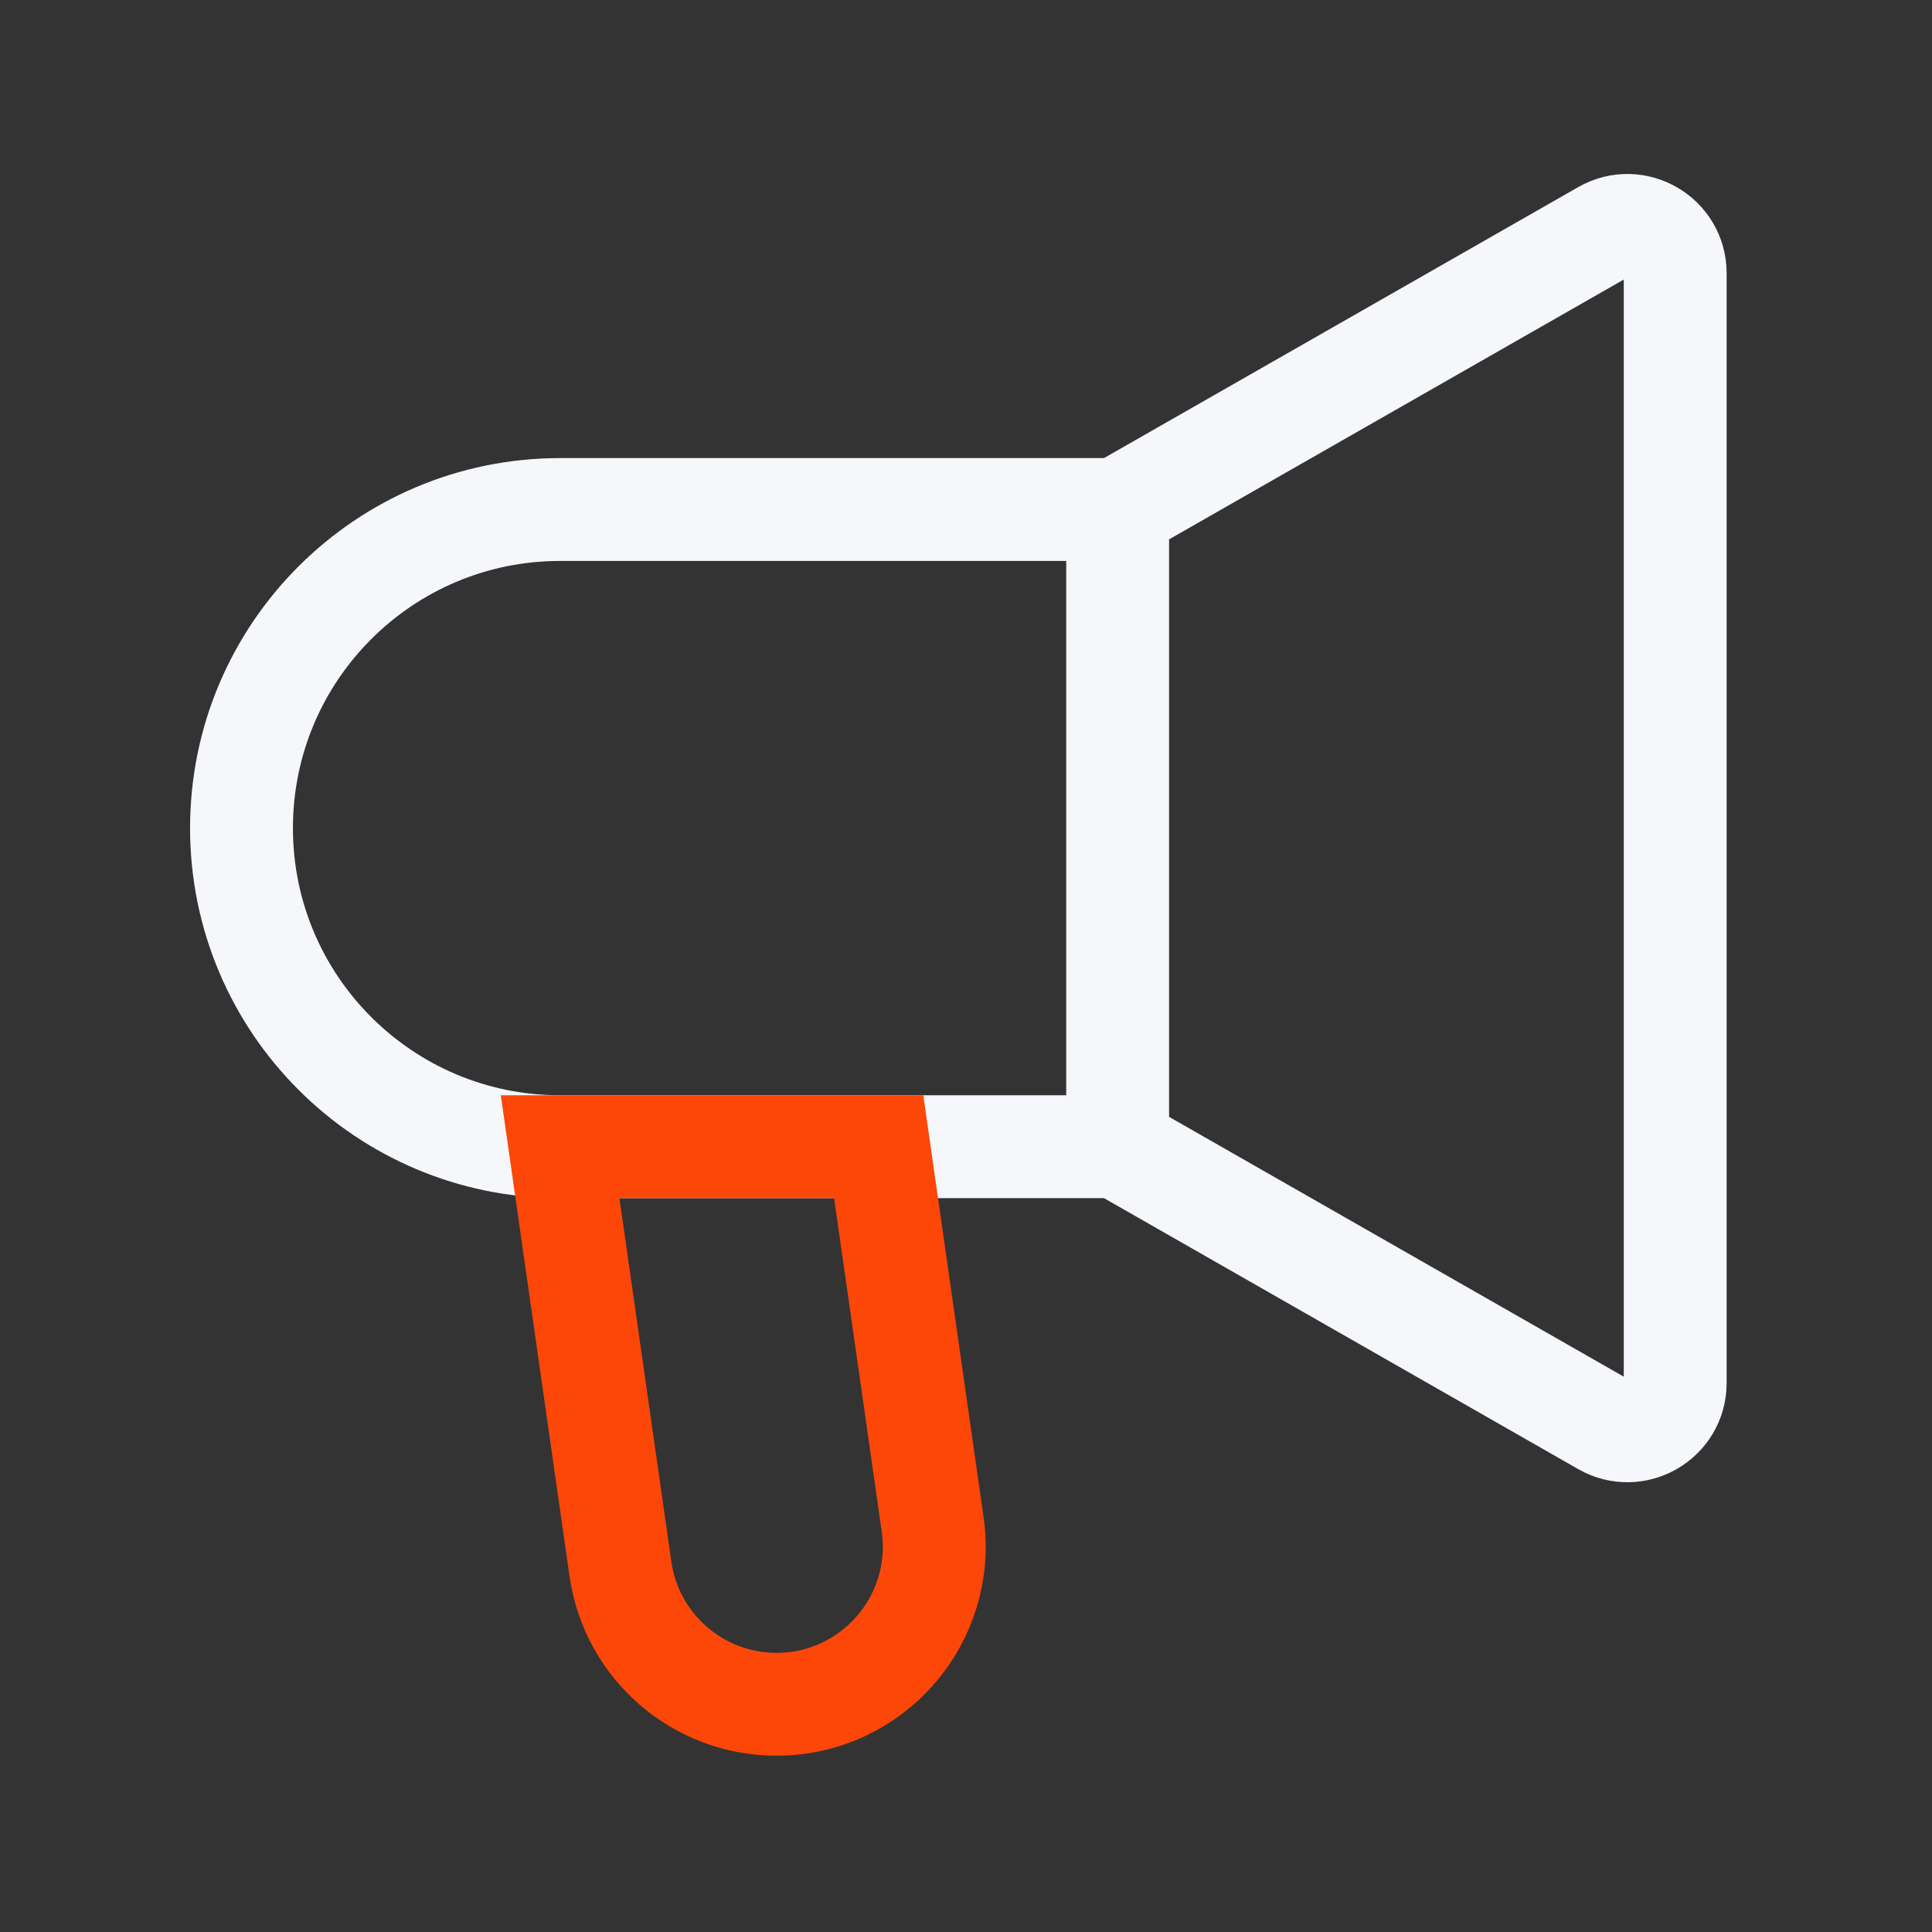
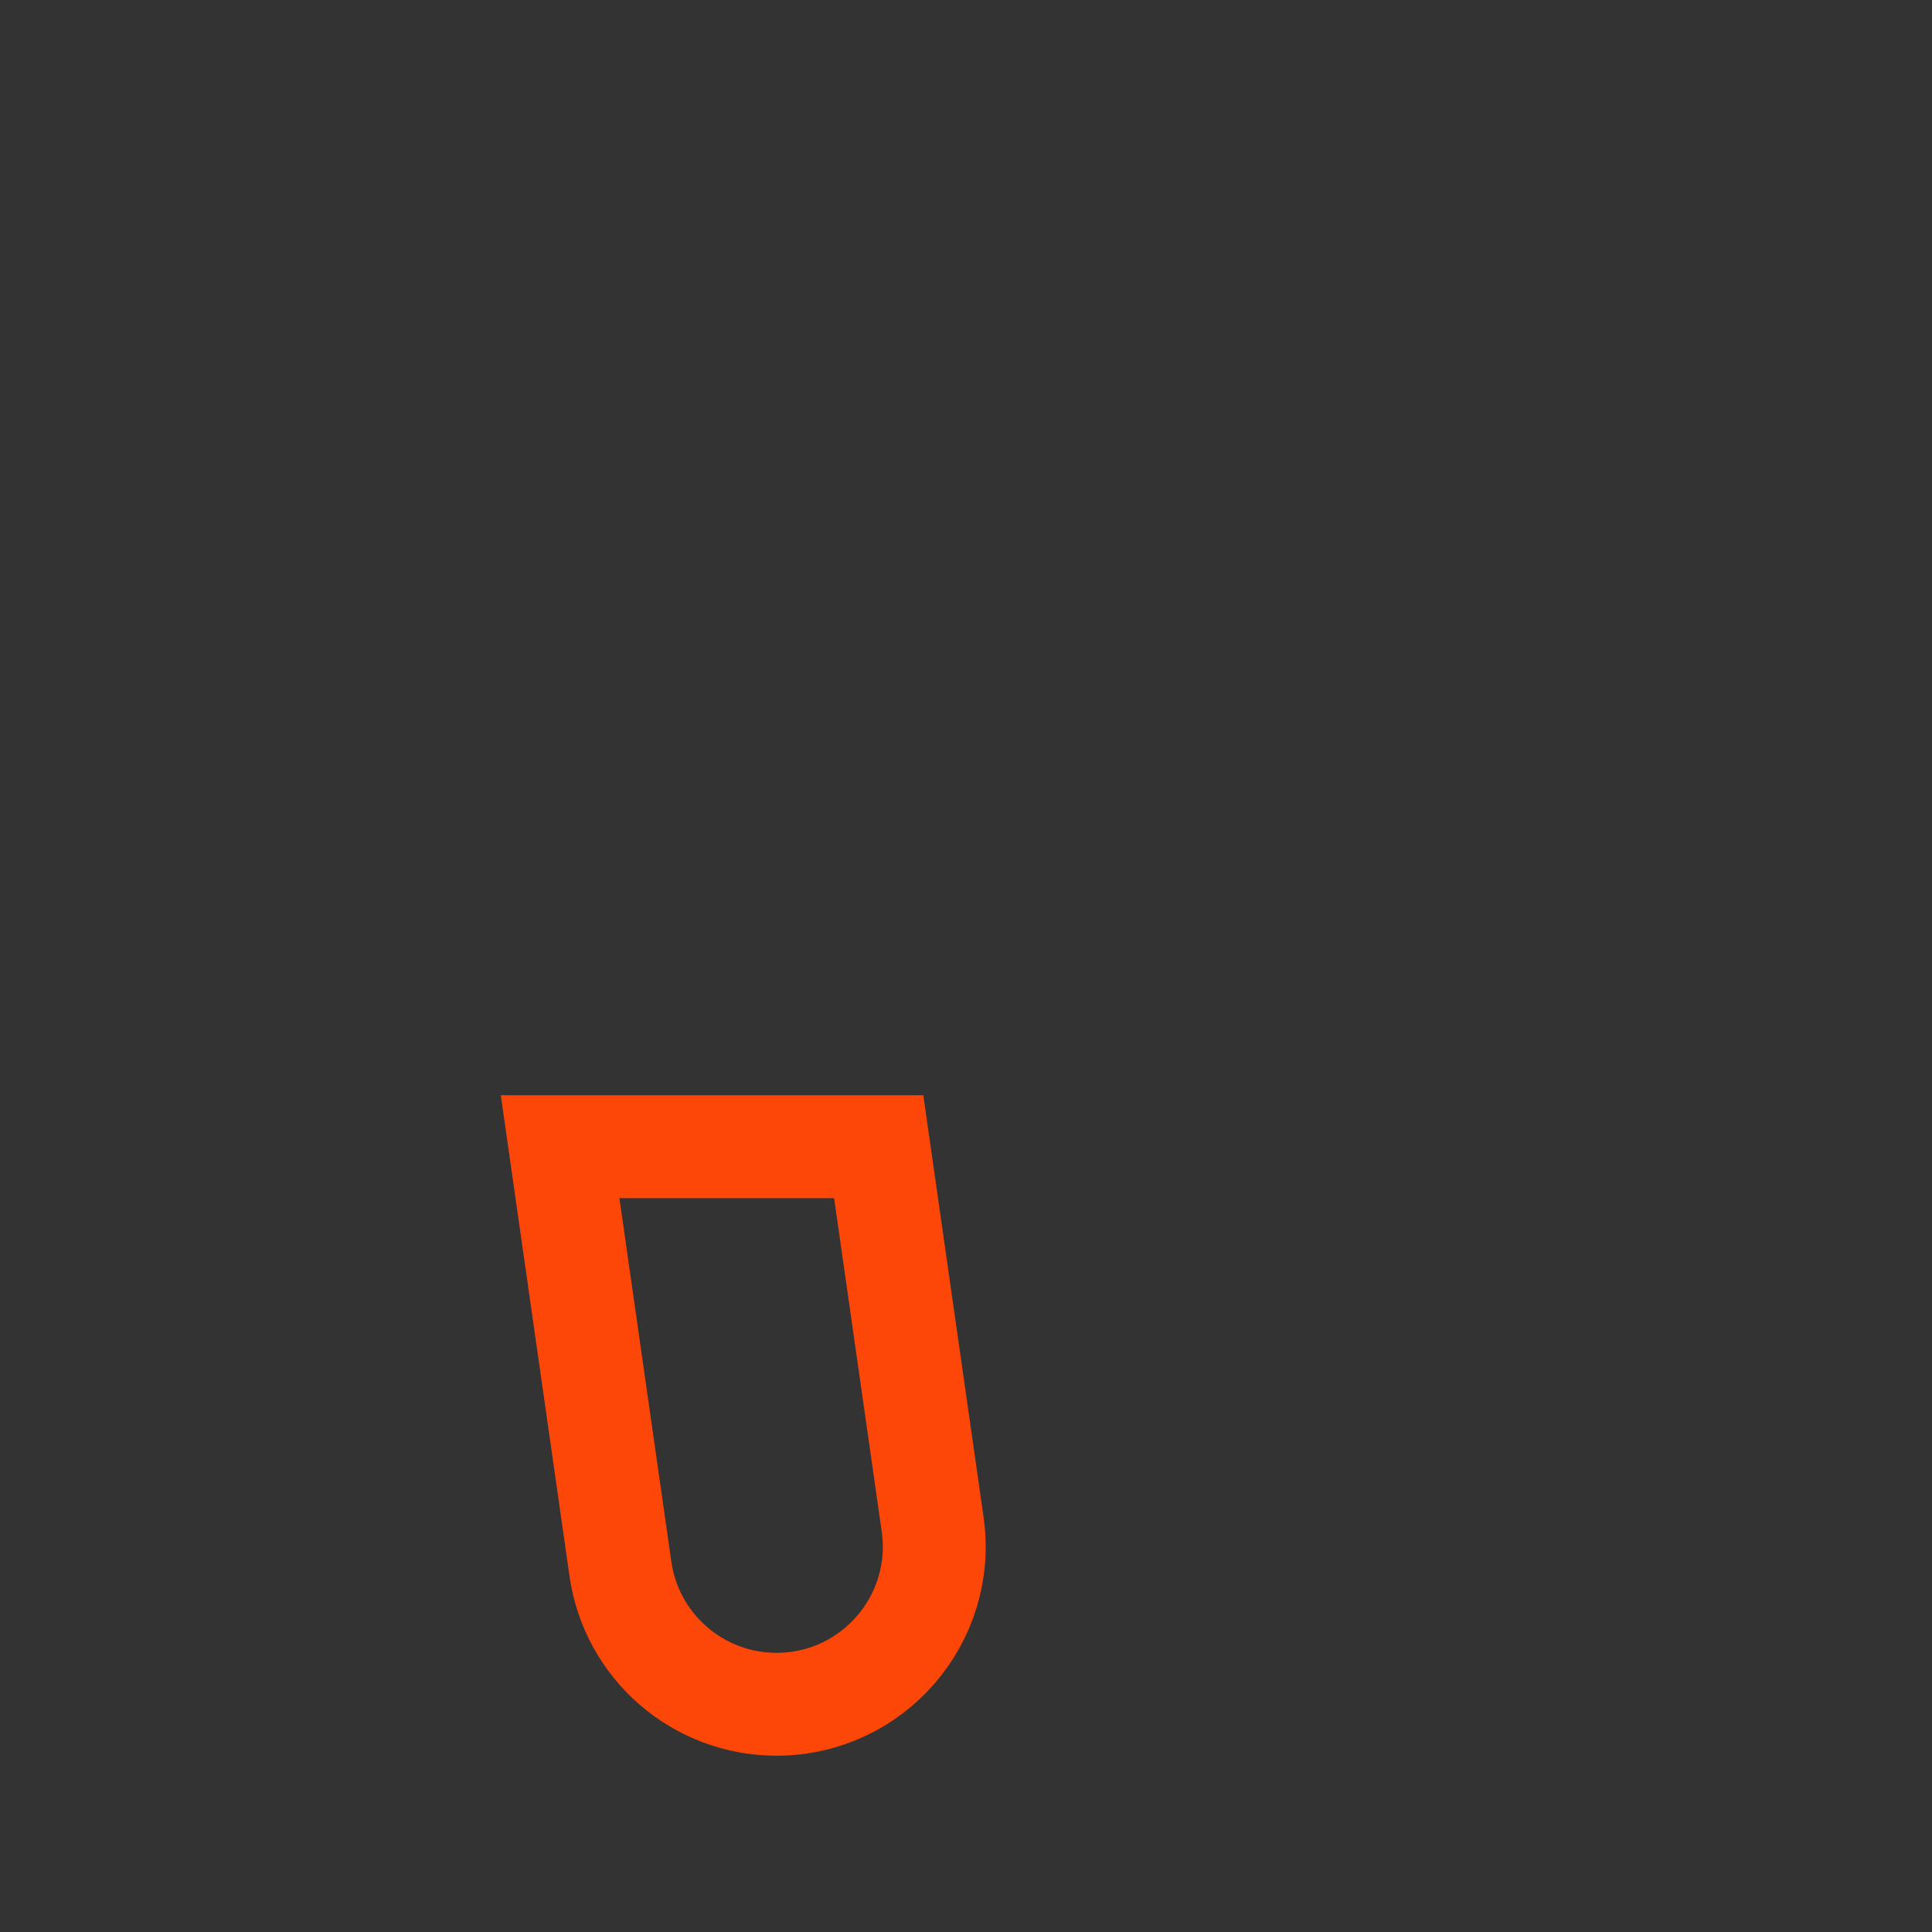
<svg xmlns="http://www.w3.org/2000/svg" width="120" height="120" viewBox="0 0 120 120" fill="none">
  <rect x="0" y="0" width="120" height="120" fill="#333333" stroke="none" />
-   <path d="M69.419 71.224V31.647M69.419 71.224L99.609 88.475C101.588 89.606 104.05 88.177 104.05 85.898V16.973C104.05 14.694 101.588 13.265 99.609 14.396L69.419 31.647M69.419 71.224H34.789C23.86 71.224 15 62.364 15 51.435C15 40.506 23.86 31.647 34.789 31.647H69.419" stroke="#F5F7FA" stroke-width="6.389" />
  <path d="M38.535 97.445L34.789 71.224H54.578L57.928 94.675C58.771 100.576 54.192 105.855 48.231 105.855C43.357 105.855 39.224 102.271 38.535 97.445Z" stroke="#FC4708" stroke-width="6.389" />
</svg>